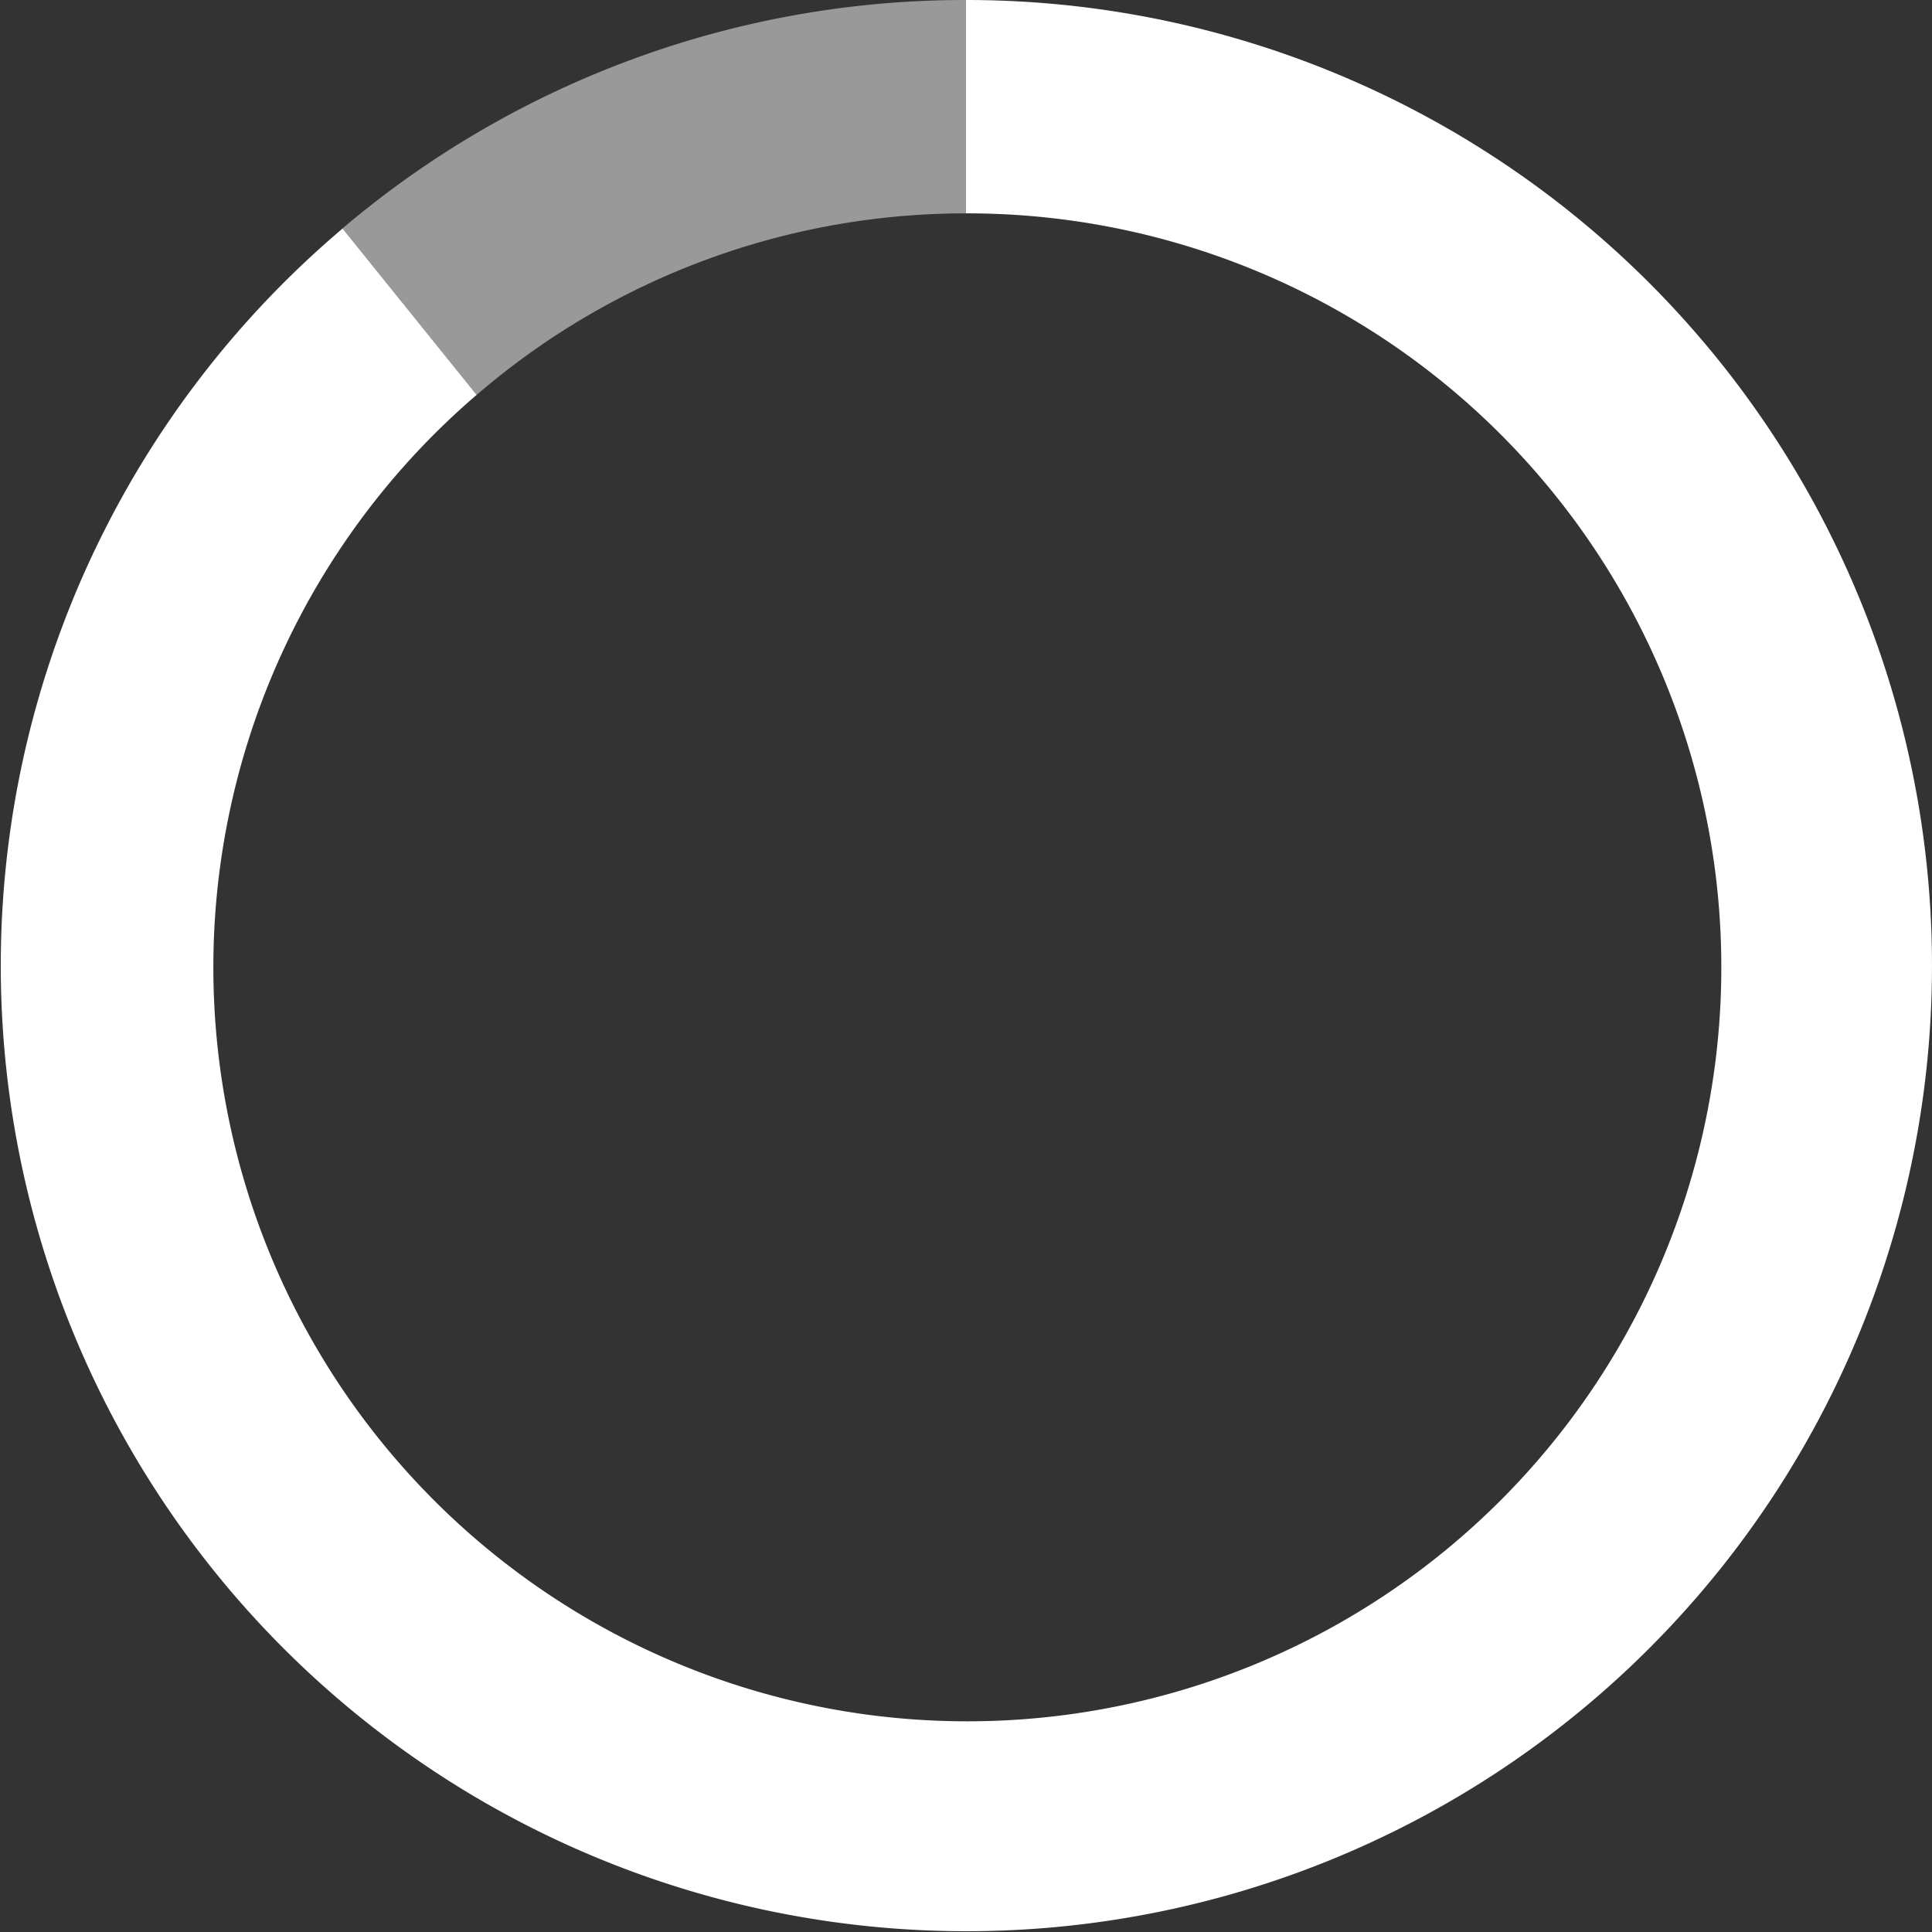
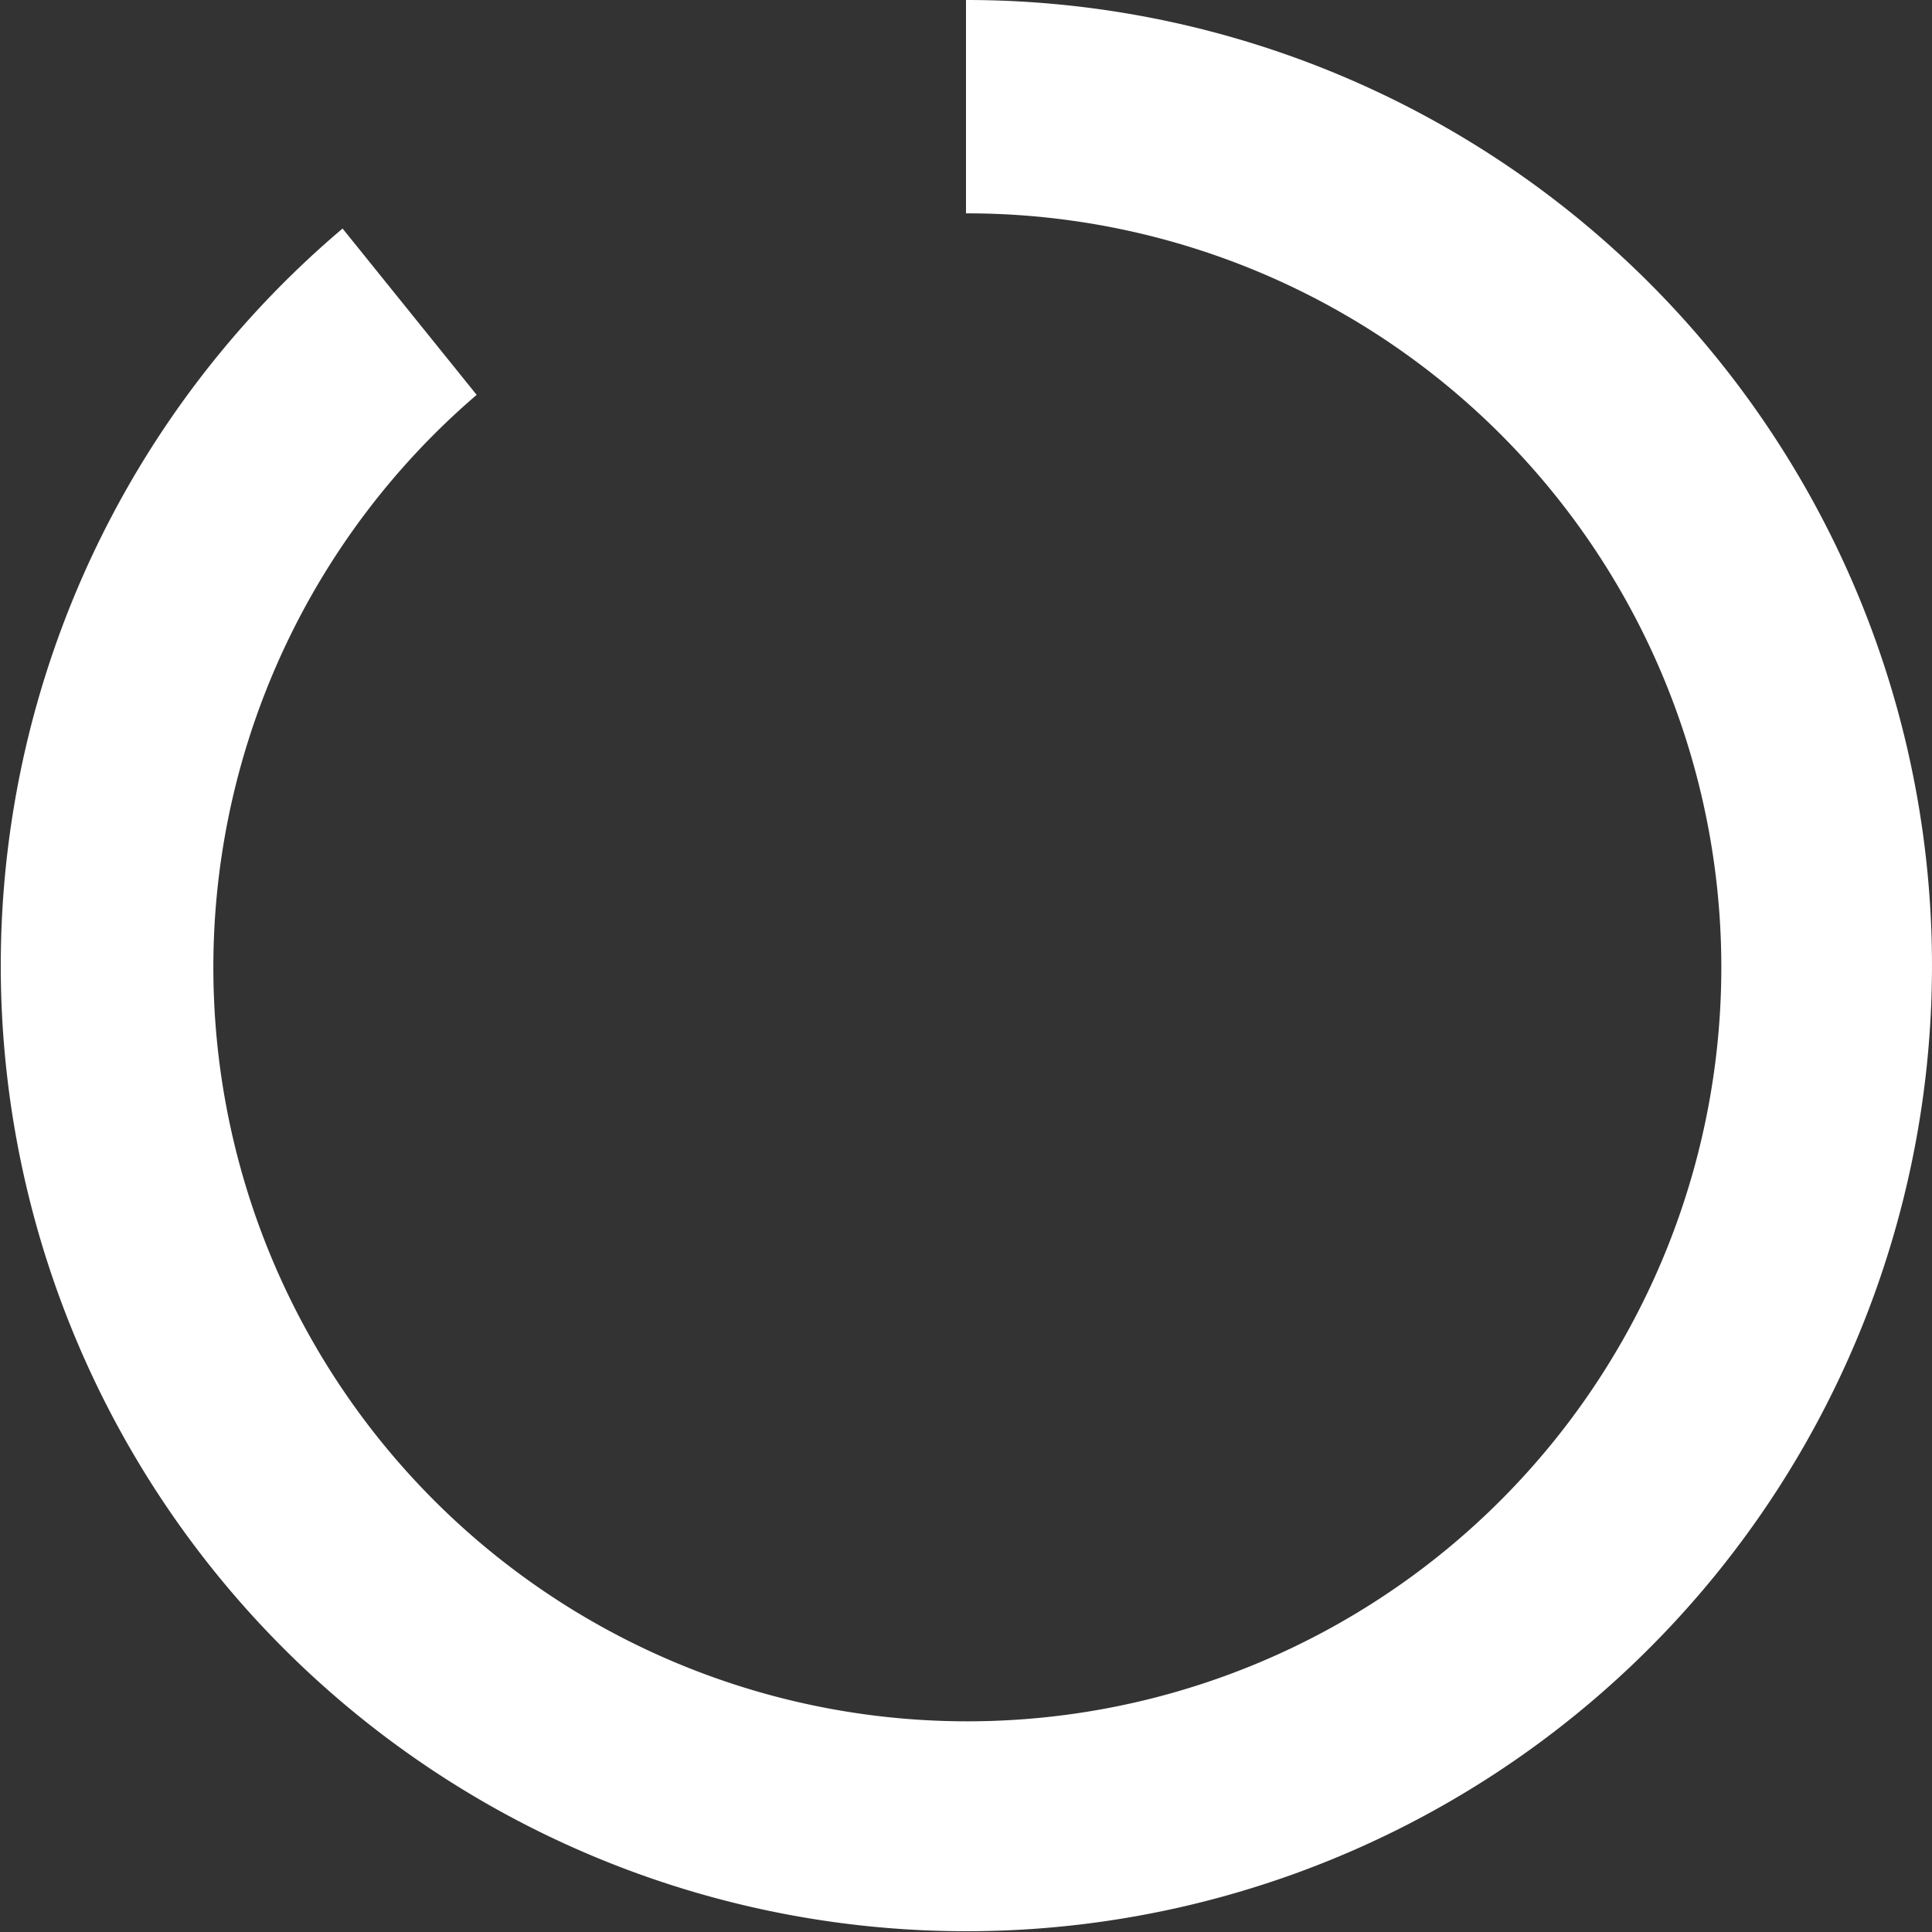
<svg xmlns="http://www.w3.org/2000/svg" width="154" height="153.999">
  <rect width="100%" height="100%" fill="#333333" stroke="none" />
  <path fill="#fff" d="M77 0v17.007a60.1 60.1 0 11-39.005 14.468L27.307 18.217A76.969 76.969 0 1077 0z" />
-   <path fill="#fff" d="M37.995 31.476A59.714 59.714 0 0177 17.008V0a76.675 76.675 0 00-49.7 18.209z" opacity=".5" />
</svg>